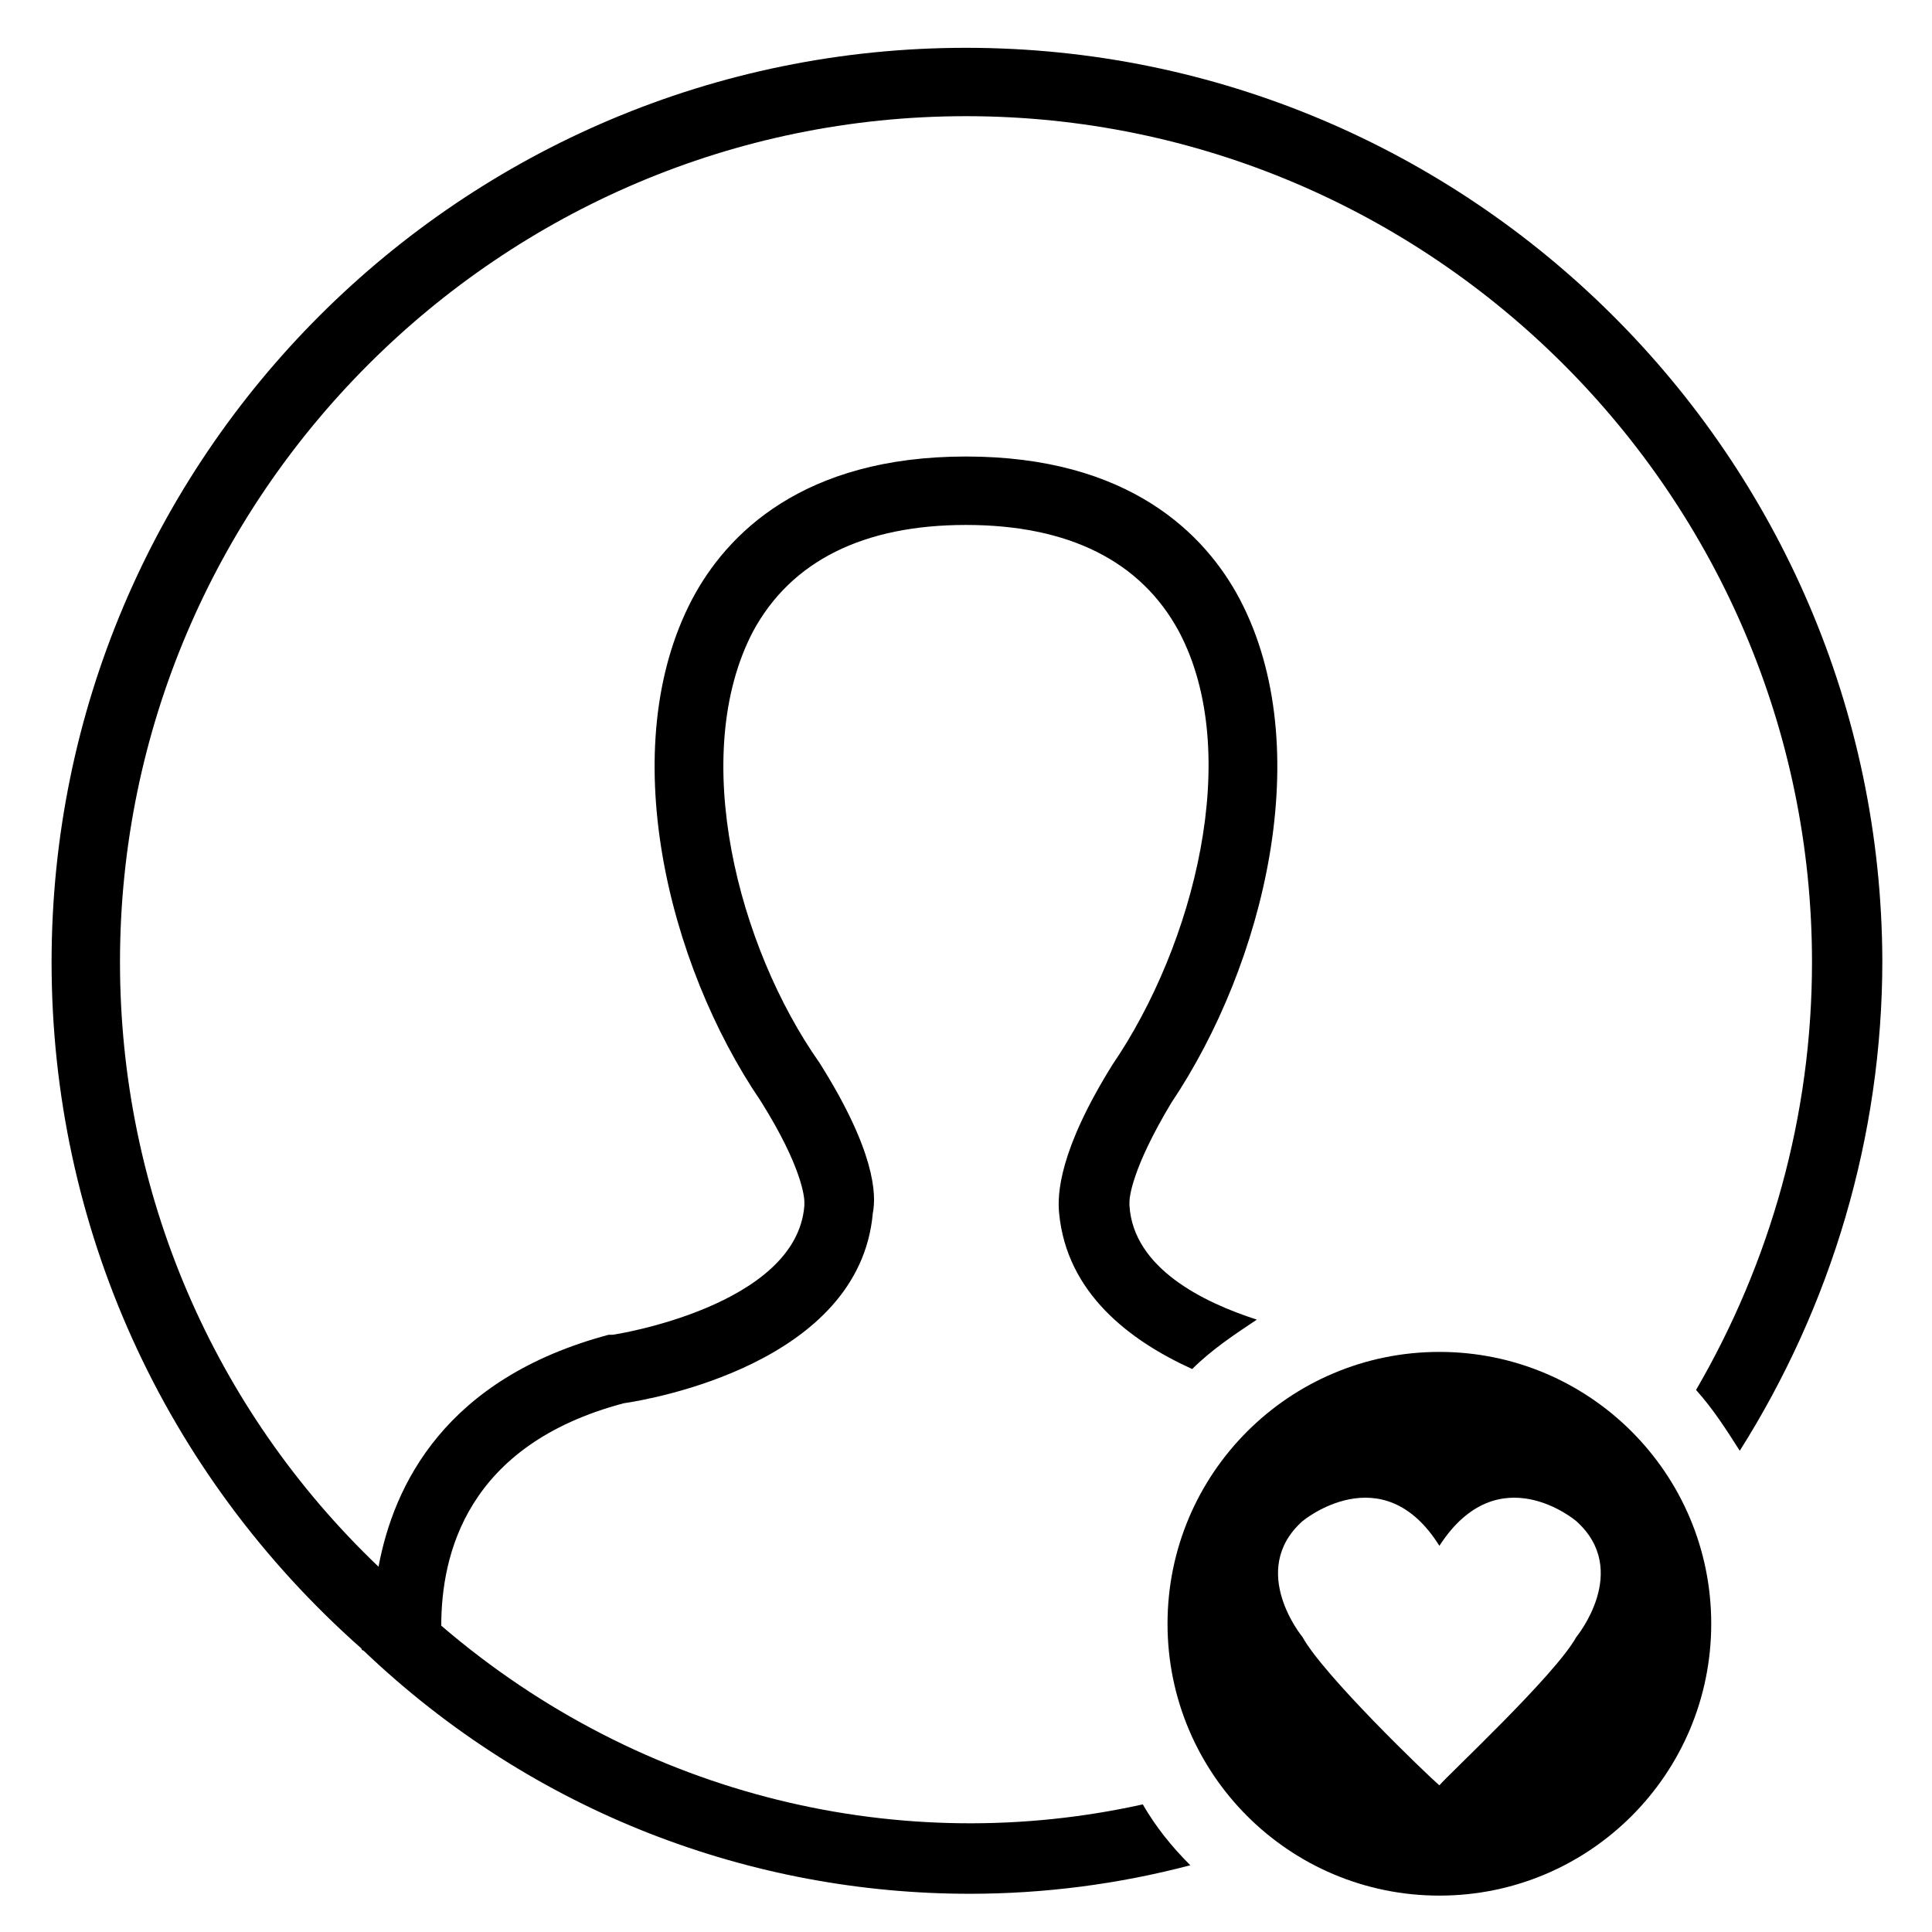
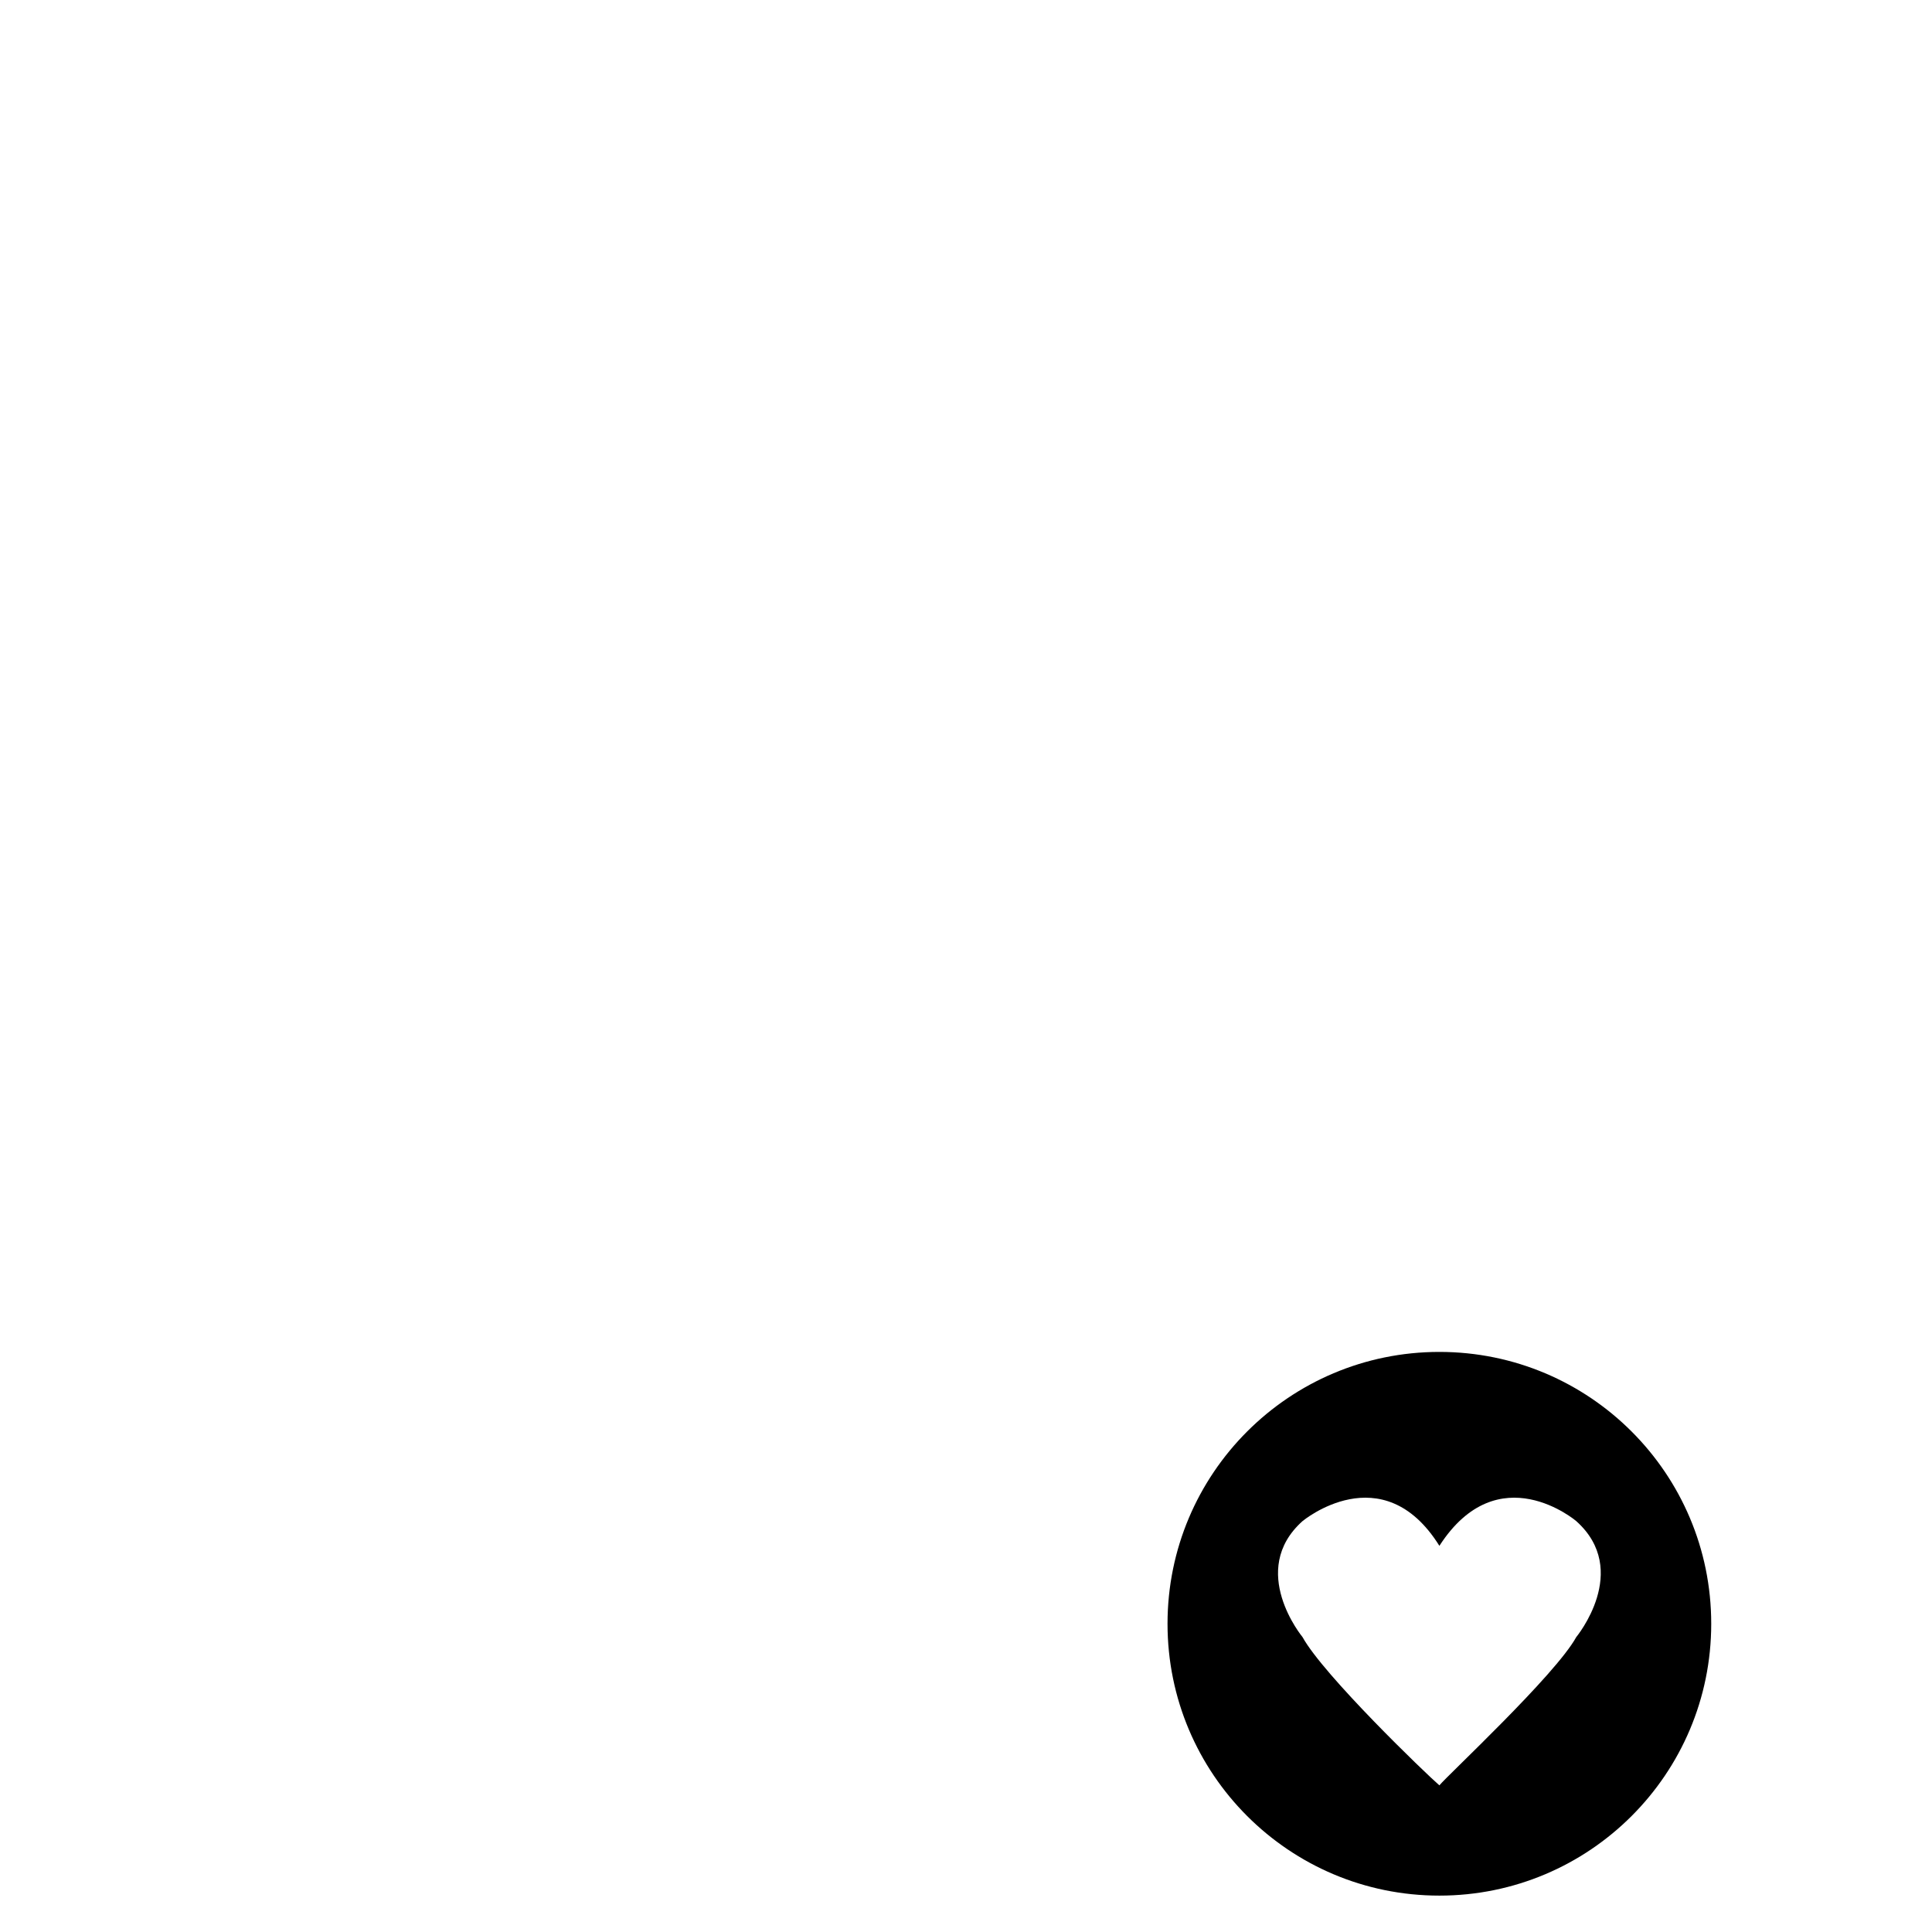
<svg xmlns="http://www.w3.org/2000/svg" fill="#000000" width="800px" height="800px" version="1.1" viewBox="144 144 512 512">
  <g>
-     <path d="m446.85 622.18c-63.48 14.105-132.5-1.512-185.91-47.359 0-18.641 6.551-47.863 48.367-58.945 7.055-1.008 62.473-10.578 66-50.383 1.008-5.039 0.504-16.625-14.105-39.801-21.664-30.73-34.766-81.617-17.637-114.36 10.078-18.641 29.223-28.215 56.426-28.215 27.207 0 46.352 9.574 56.426 28.215 17.129 32.242 4.031 83.129-17.633 114.87-14.105 22.672-14.609 34.258-14.105 39.297 2.016 21.16 18.641 33.754 35.266 41.312 5.039-5.039 11.082-9.07 17.129-13.098-14.105-4.535-32.746-13.602-33.754-30.23v-1.008c0-1.008 0.504-8.566 11.082-26.199 24.688-36.777 38.793-94.211 18.137-133.51-9.07-17.129-29.223-37.785-72.547-37.785-43.328 0-63.48 20.656-72.547 37.785-20.656 39.297-6.551 96.73 18.137 133 11.082 17.633 11.586 25.695 11.586 26.703v1.008c-2.016 26.703-50.383 34.258-50.883 34.258h-1.008c-43.328 11.586-56.93 39.801-60.961 61.465-43.832-41.812-68.516-99.246-68.516-160.21 0-123.43 100.76-224.2 224.2-224.2s224.2 100.76 224.2 224.2c0 40.809-11.082 79.602-30.73 113.36 4.535 5.039 8.062 10.578 11.586 16.121 24.184-38.289 37.785-83.129 37.785-129.98-0.504-133.51-109.33-241.82-242.84-241.82-133.51 0-242.33 108.32-242.33 242.33 0 70.031 29.727 135.52 82.121 181.88 0 0 0 0.504 0.504 0.504 45.344 43.328 103.28 64.488 160.71 64.488 19.648 0 39.297-2.519 58.441-7.559-5.039-5.039-9.07-10.078-12.598-16.121z" />
    <path d="m525.45 502.27c-39.801 0-72.043 32.242-72.043 72.043 0 39.801 32.242 72.043 72.043 72.043 39.801 0 72.043-32.242 72.043-72.043 0.004-39.801-32.242-72.043-72.043-72.043zm36.277 75.57c-5.543 10.078-34.258 36.777-36.273 39.297-3.527-3.023-30.73-29.223-36.273-39.297 0 0-14.609-17.633 0-30.73 0 0 21.16-17.633 36.273 6.551 15.617-24.184 36.273-6.551 36.273-6.551 14.609 13.098 0 30.73 0 30.73z" />
  </g>
</svg>